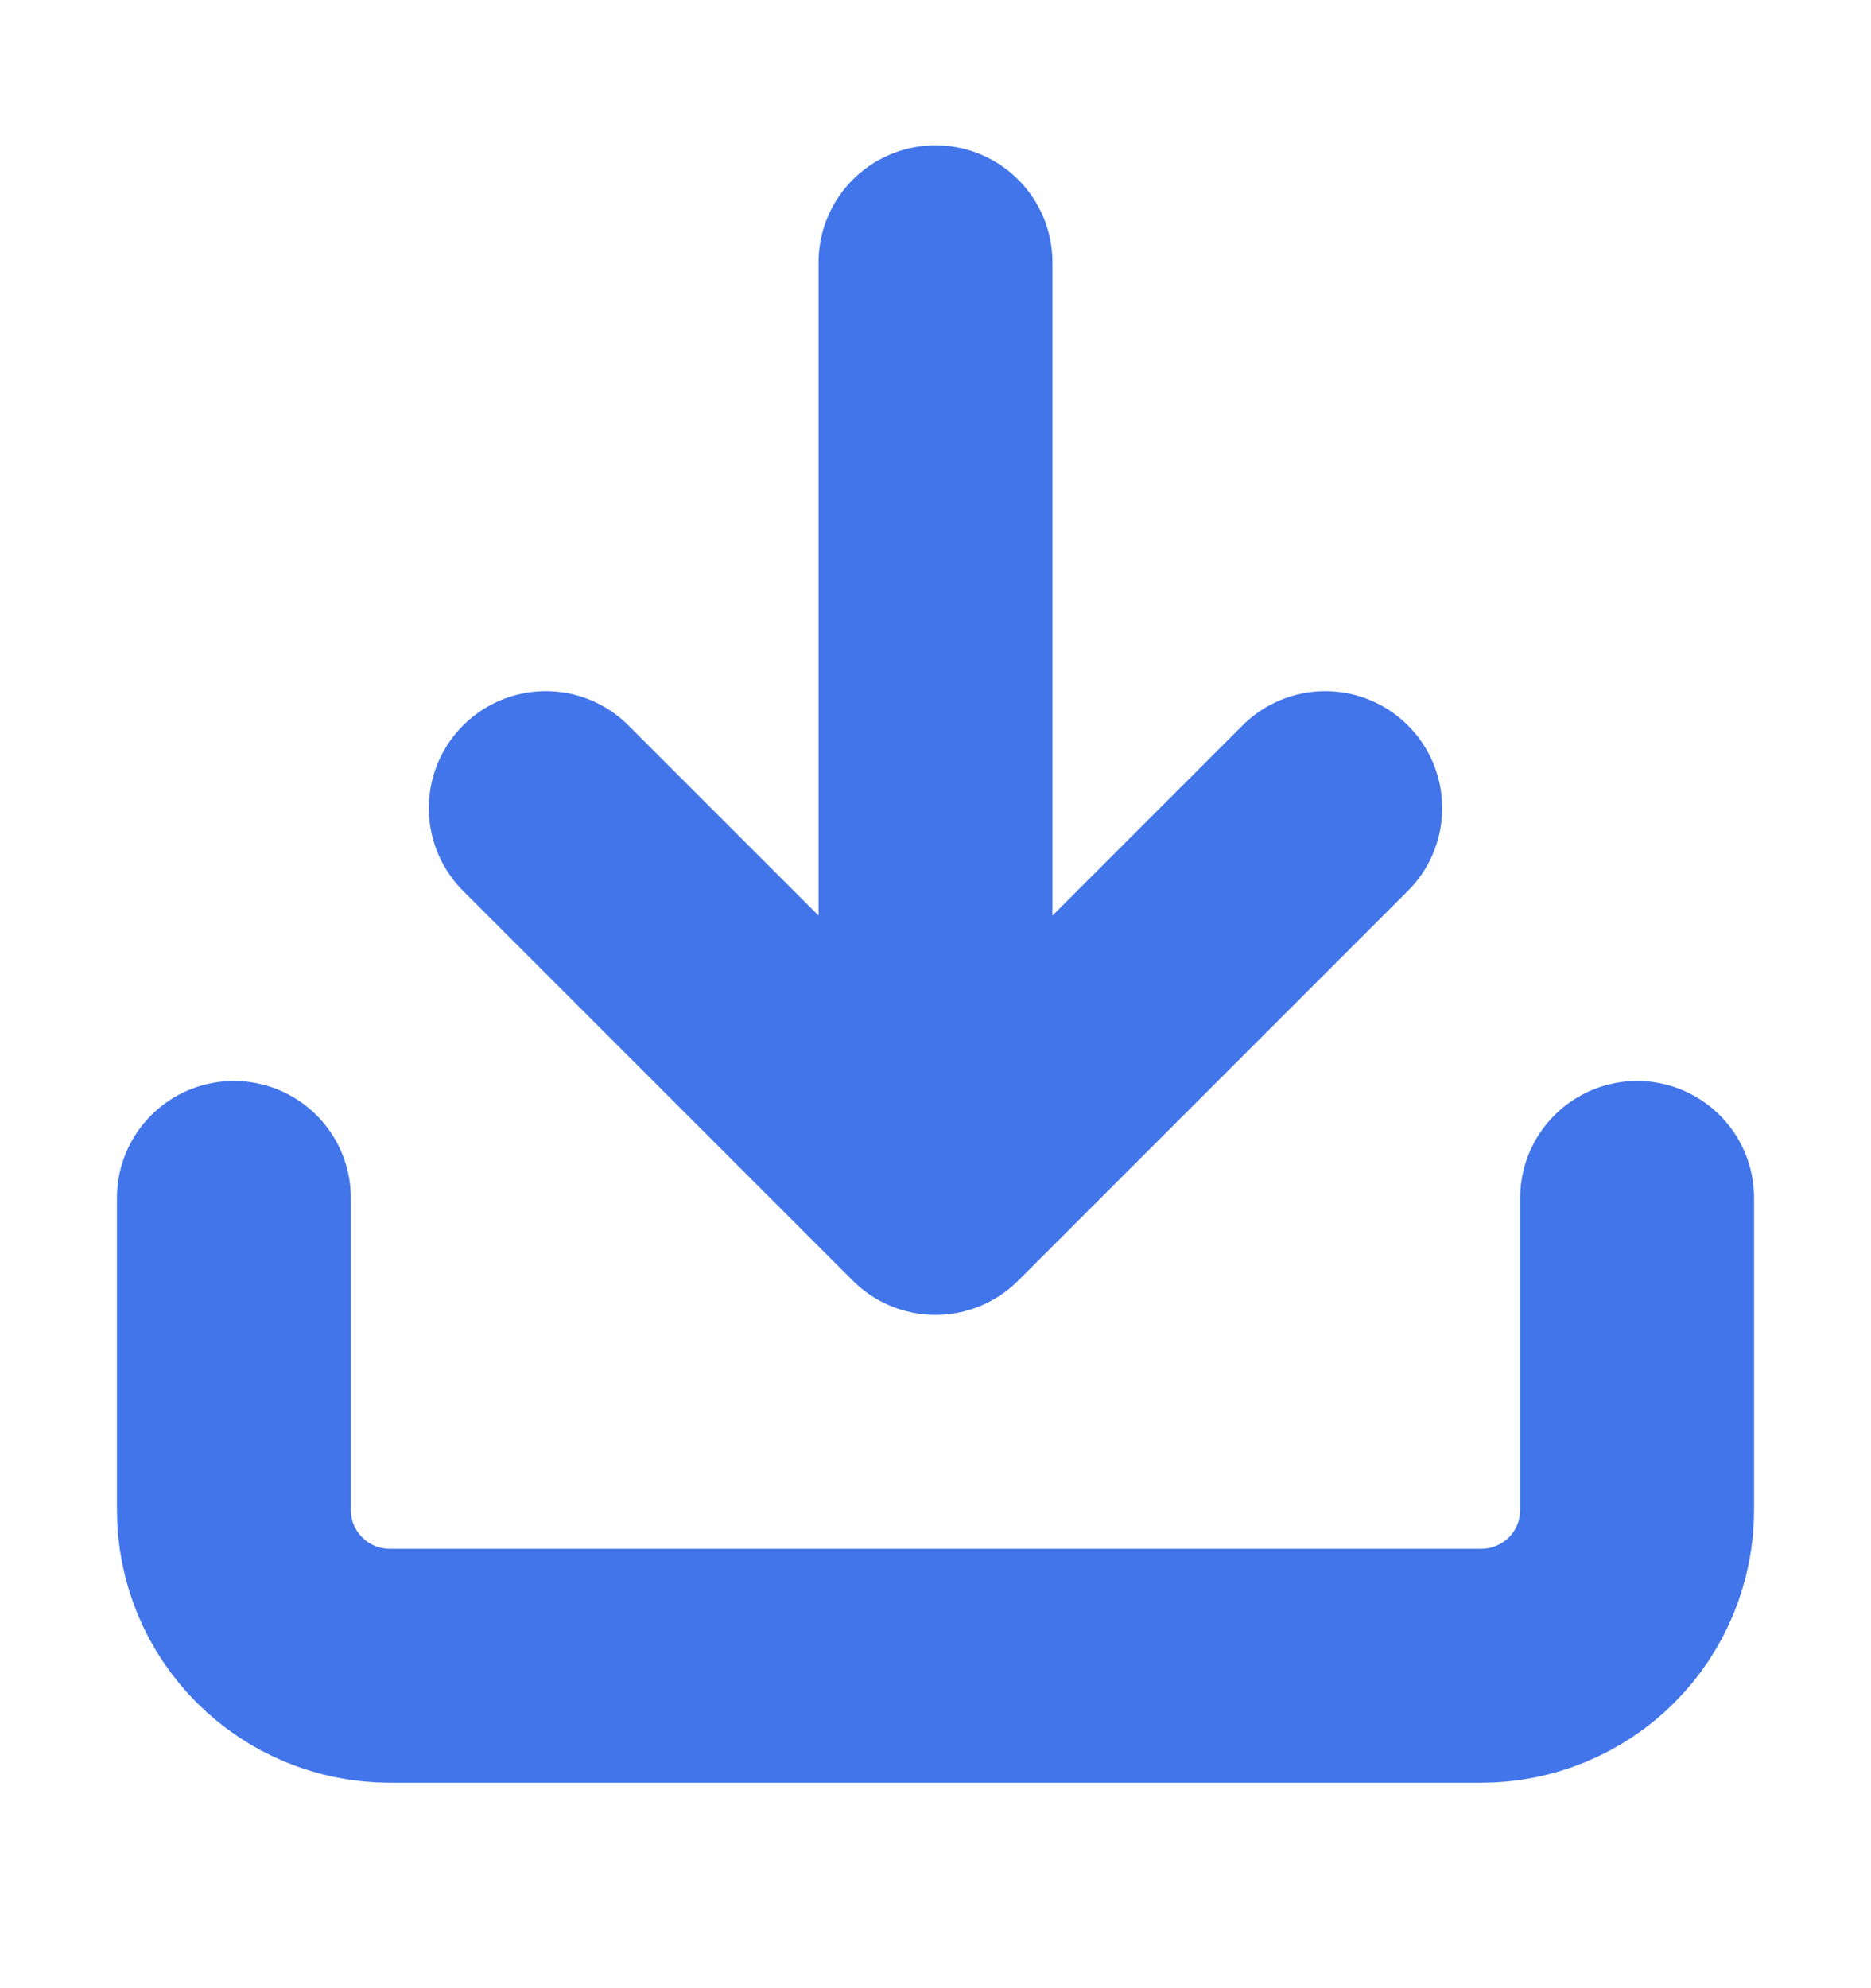
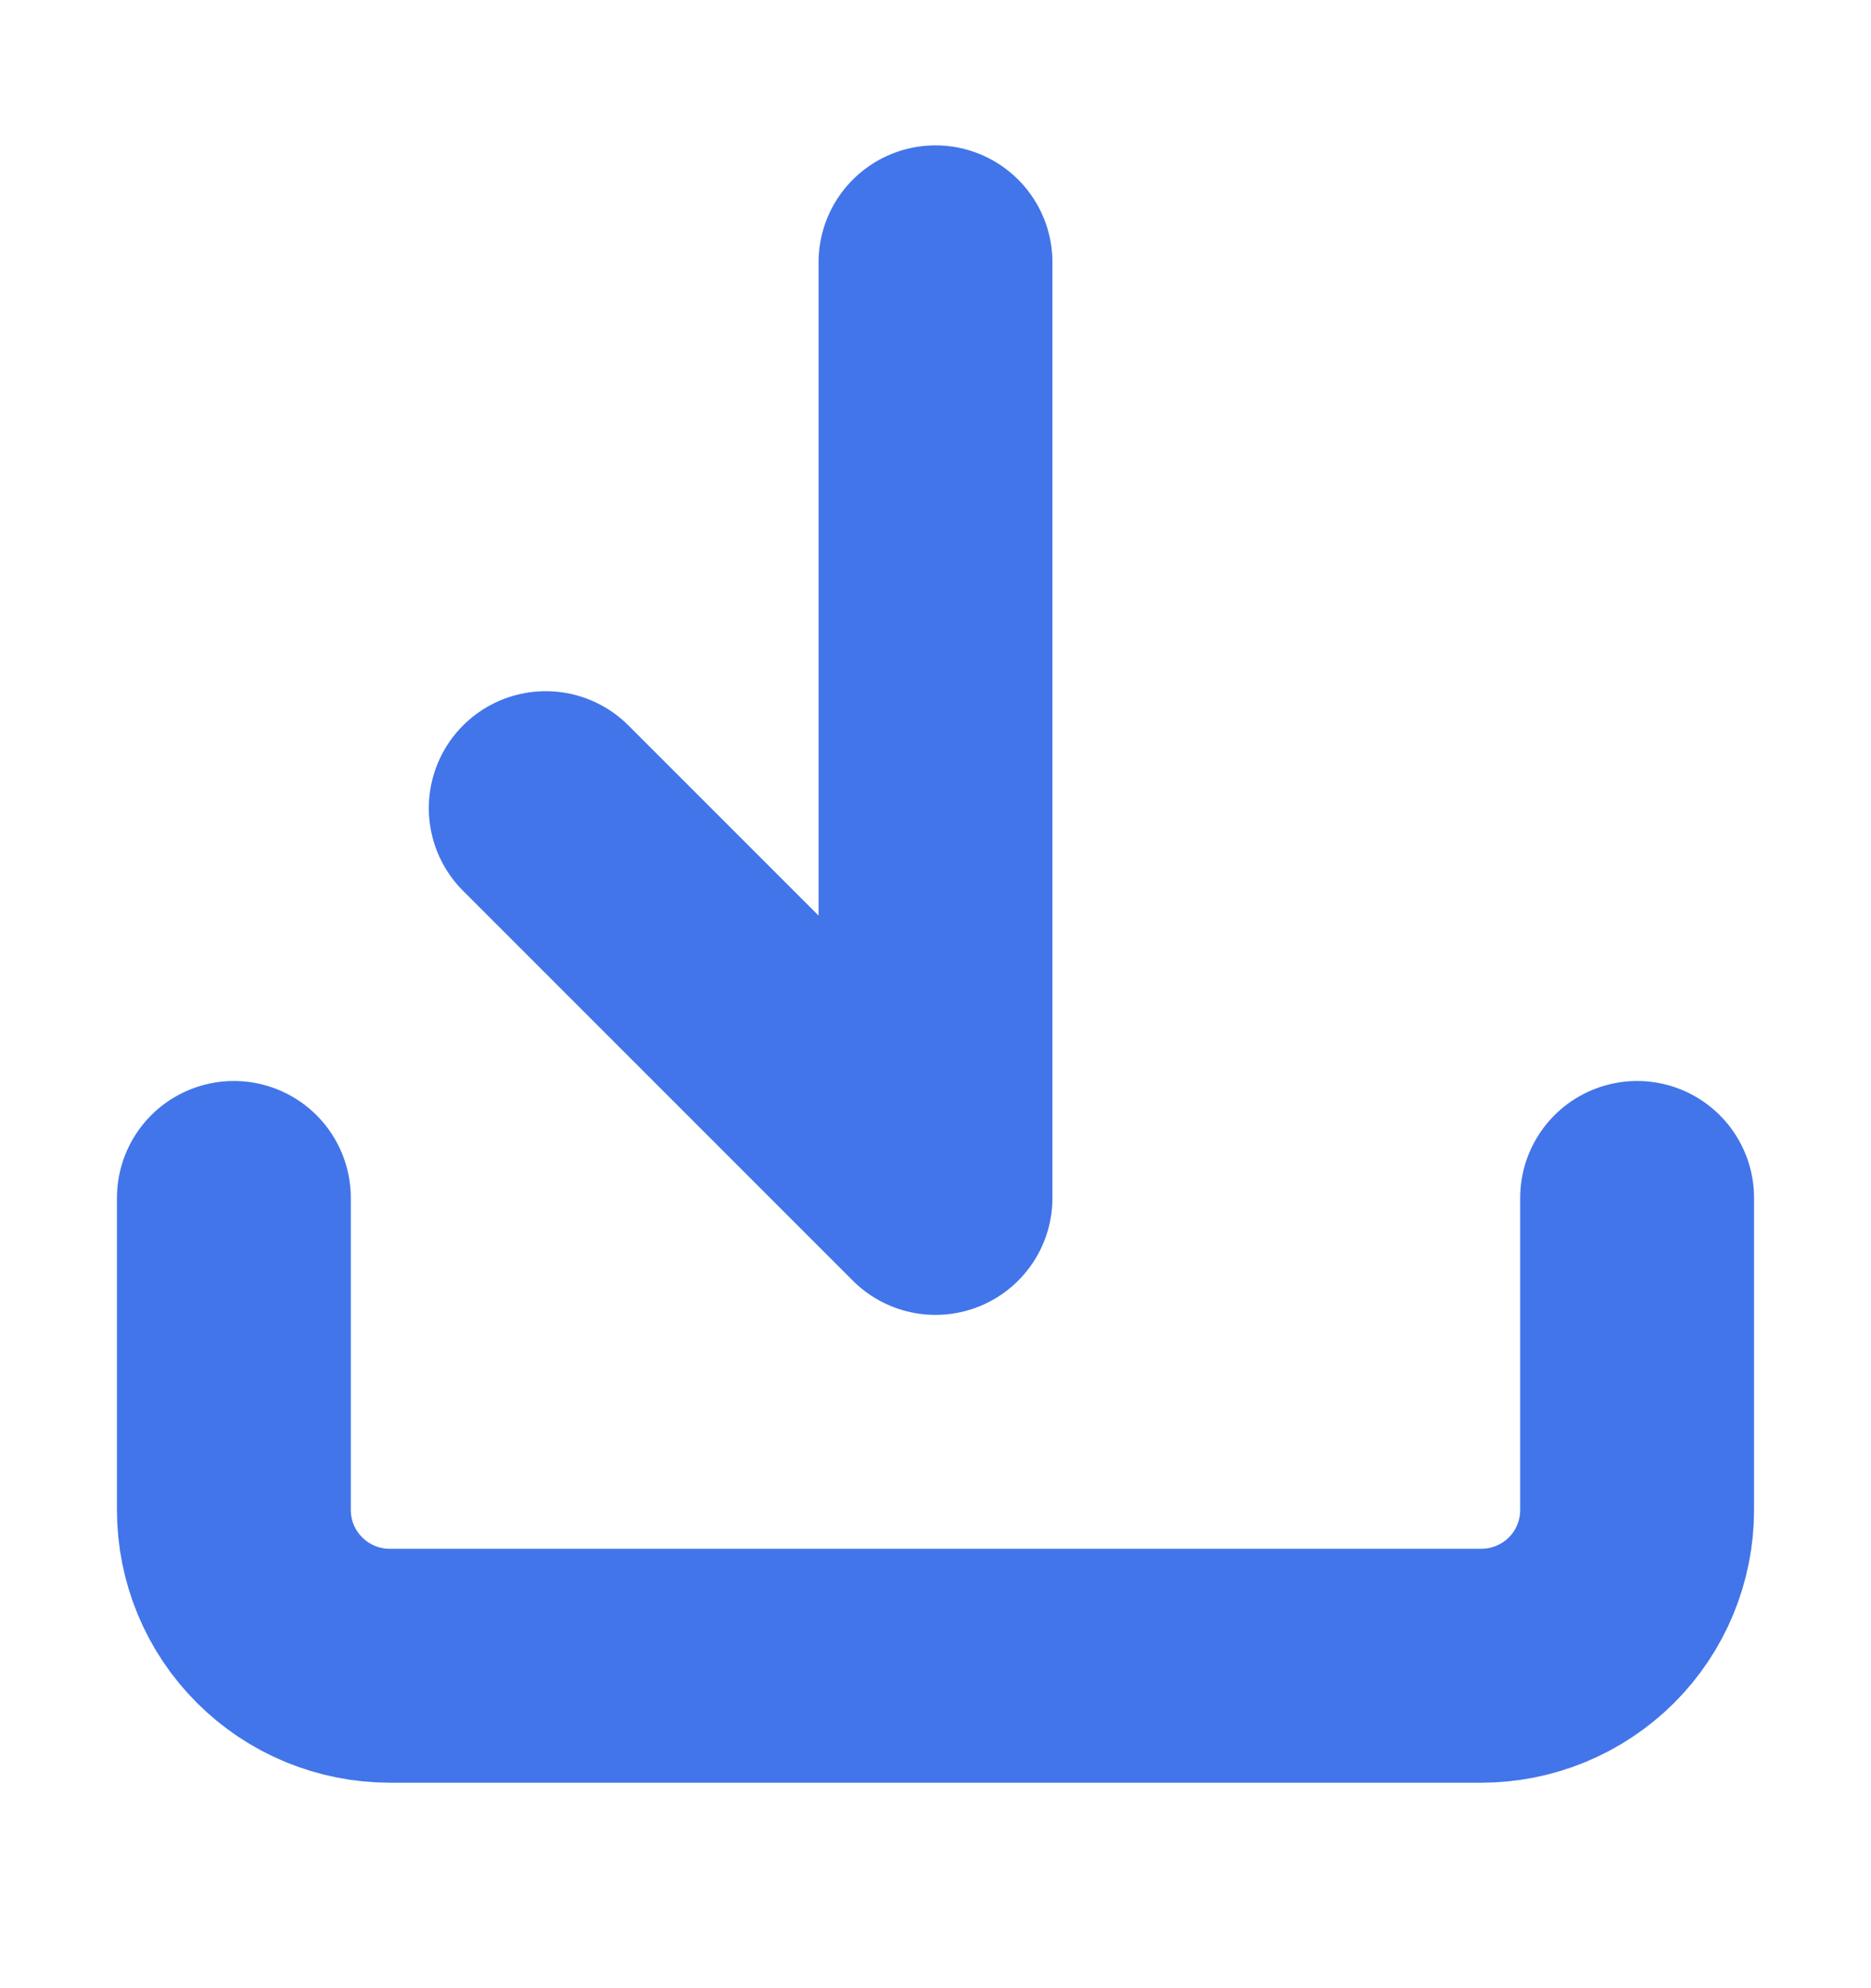
<svg xmlns="http://www.w3.org/2000/svg" width="16" height="17" viewBox="0 0 16 17" fill="none">
-   <path d="M8 10.243V2.243M8 10.243L4.667 6.91M8 10.243L11.333 6.91M14 10.243V12.91C14 13.264 13.86 13.603 13.61 13.853C13.359 14.103 13.02 14.243 12.667 14.243H3.333C2.98 14.243 2.641 14.103 2.391 13.853C2.14 13.603 2 13.264 2 12.91V10.243" stroke="#4275E9" stroke-width="2" stroke-linecap="round" />
+   <path d="M8 10.243V2.243M8 10.243L4.667 6.91M8 10.243M14 10.243V12.91C14 13.264 13.86 13.603 13.61 13.853C13.359 14.103 13.02 14.243 12.667 14.243H3.333C2.98 14.243 2.641 14.103 2.391 13.853C2.14 13.603 2 13.264 2 12.91V10.243" stroke="#4275E9" stroke-width="2" stroke-linecap="round" />
</svg>